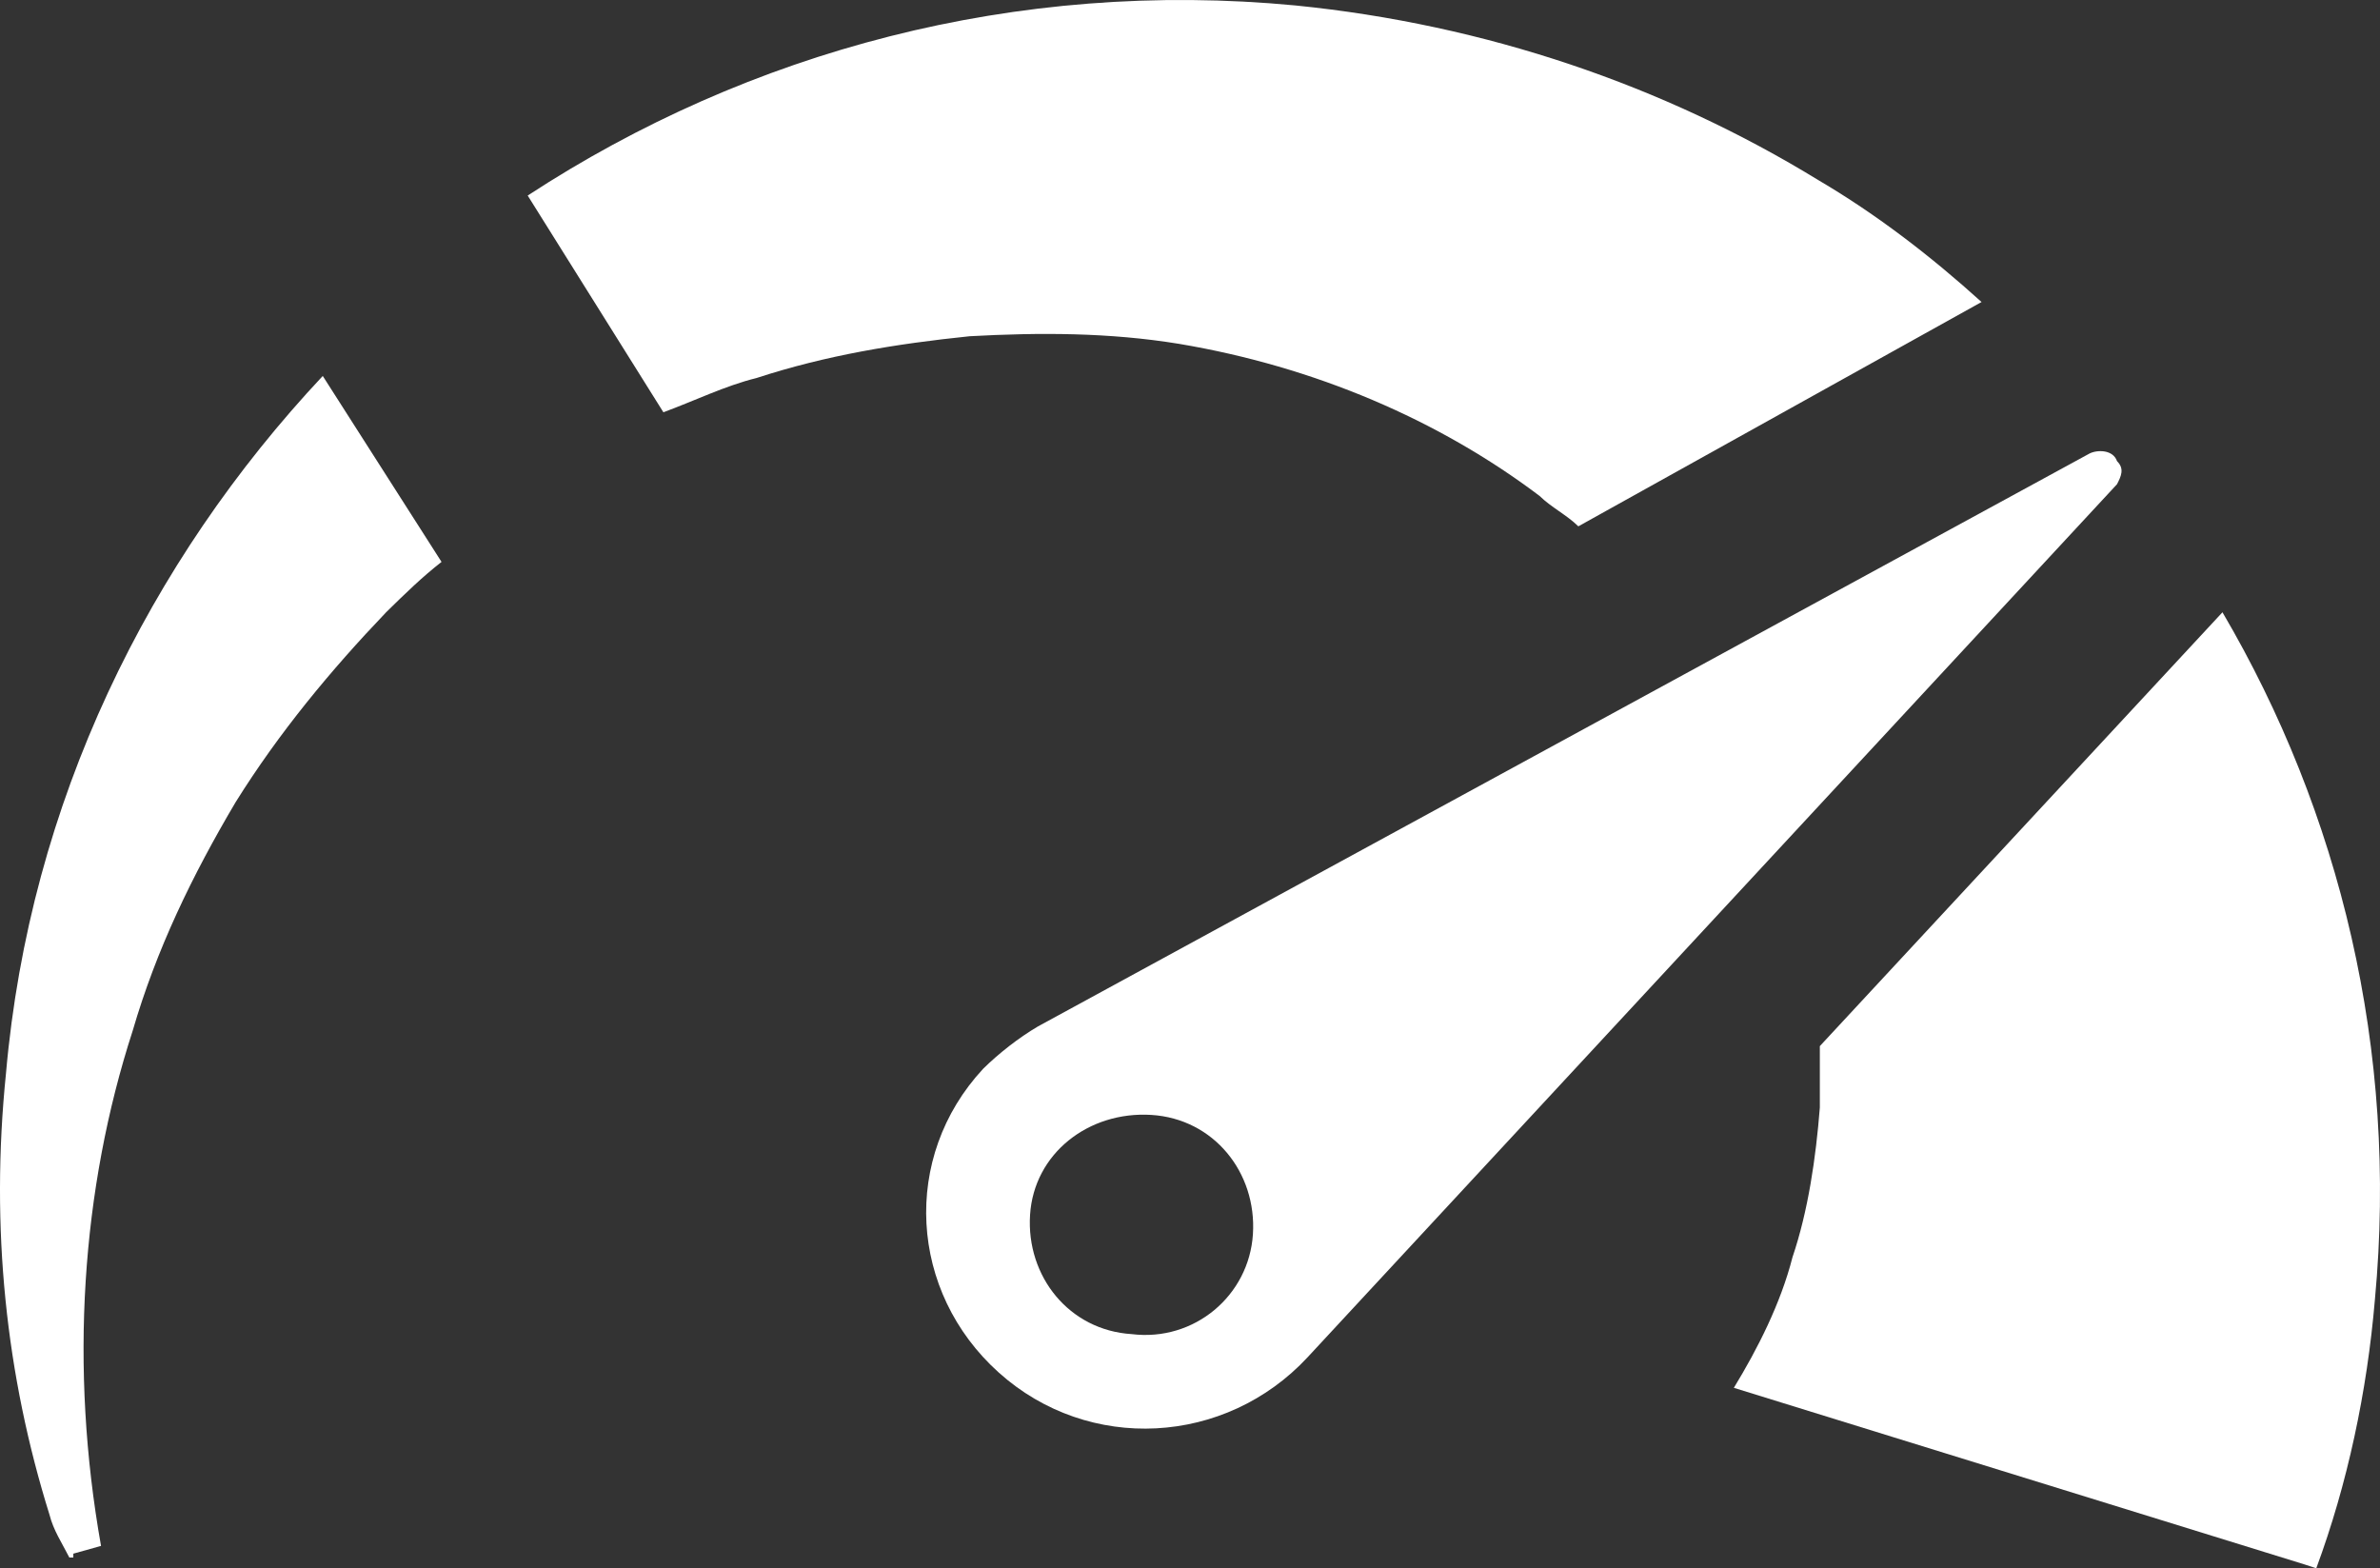
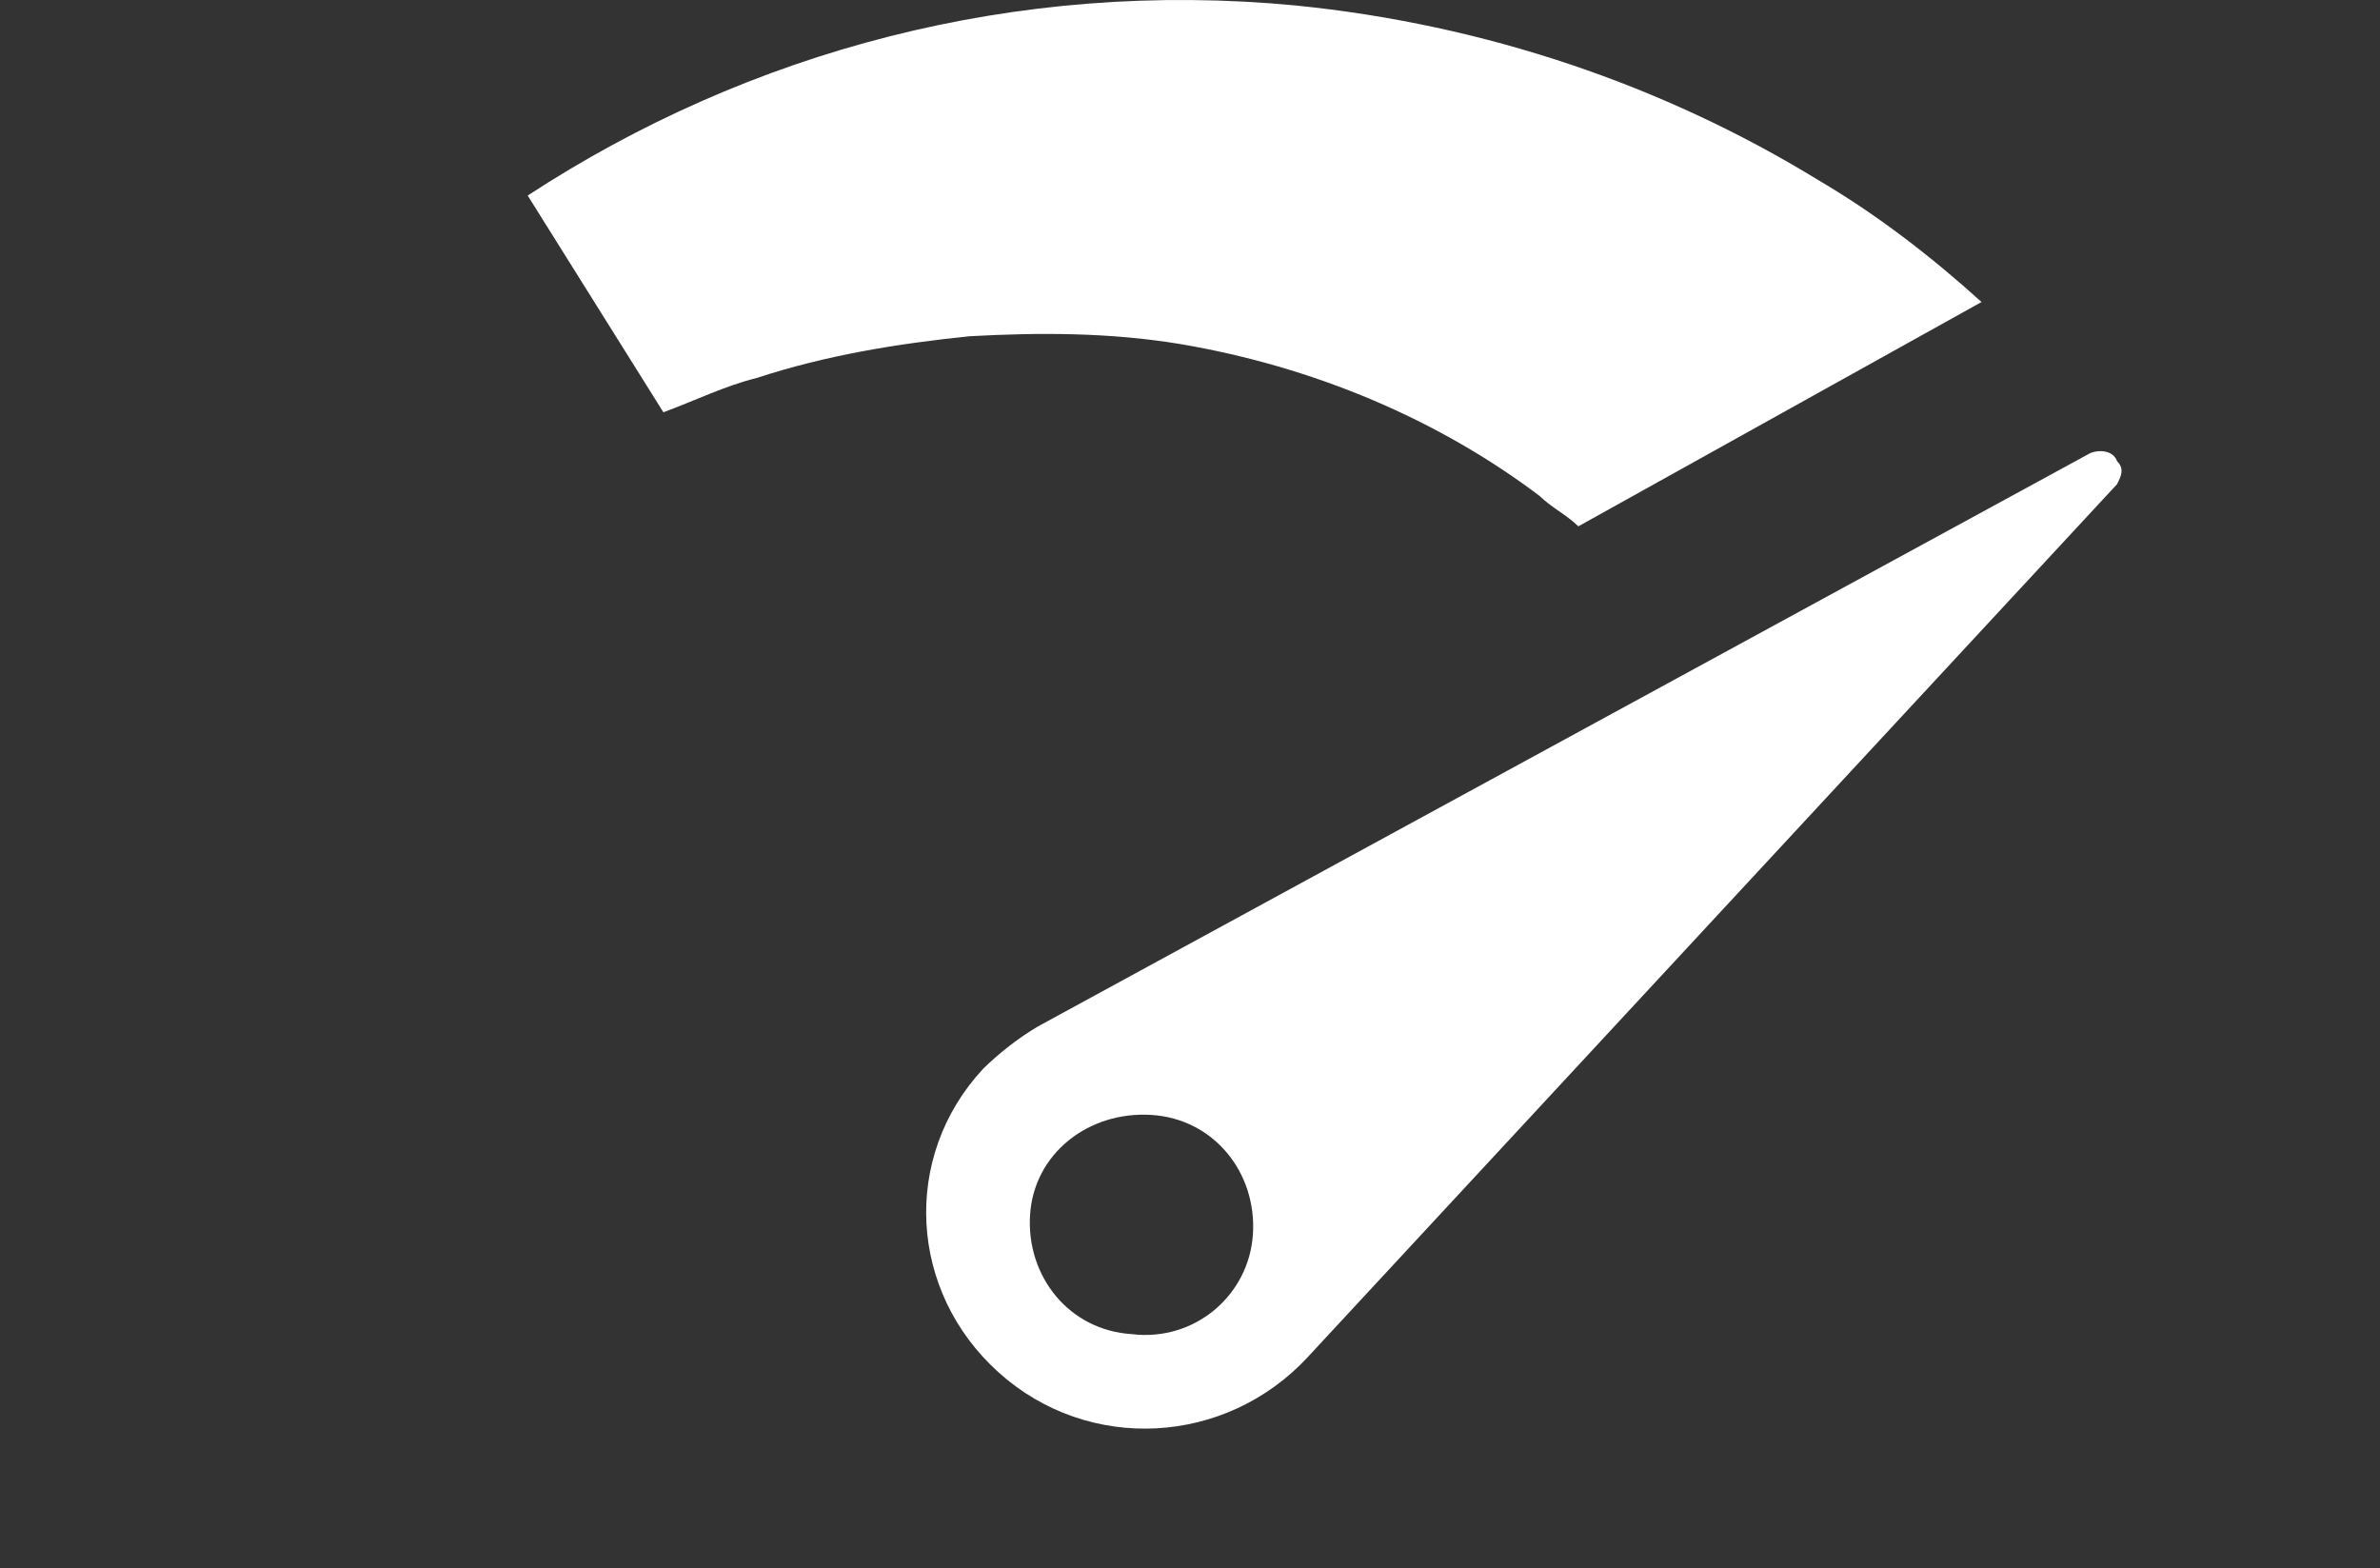
<svg xmlns="http://www.w3.org/2000/svg" width="129px" height="85px" viewBox="0 0 129 85" version="1.1">
  <rect x="0" y="0" width="129" height="85" fill="#333333" stroke="none" />
  <title>946623E4-F564-49AF-BA60-9AA198AB0DF3</title>
  <desc>Created with sketchtool.</desc>
  <defs />
  <g id="Page-1" stroke="none" stroke-width="1" fill="none" fill-rule="evenodd">
    <g id="Desktop" transform="translate(-795, -1960)" fill="#FFFFFF" fill-rule="nonzero">
      <g id="Section-3---Icons" transform="translate(0, 1766)">
        <g id="Icons" transform="translate(168, 190)">
          <g id="speedometer-2" transform="translate(570, 4)">
            <g id="icon_performance" transform="translate(57, 0)">
-               <path d="M3.974,84.208 L5.476,83.788 C3.759,74.129 4.403,64.471 7.193,55.862 C8.48,51.452 10.412,47.463 12.773,43.474 C15.133,39.694 17.923,36.334 20.928,33.185 C22.001,32.135 22.859,31.295 23.932,30.455 L17.494,20.377 C8.051,30.455 1.613,43.474 0.325,58.171 C-0.533,66.57 0.325,74.549 2.686,82.108 C2.901,82.948 3.33,83.578 3.759,84.418 L3.974,84.418 L3.974,84.208 Z" id="Shape" />
              <path d="M107.403,16.369 C104.671,13.896 101.729,11.629 98.577,9.774 C90.172,4.623 80.505,1.325 70.209,0.295 C55.079,-1.148 40.58,2.768 28.602,10.599 L35.957,22.345 C37.638,21.727 39.319,20.903 41,20.49 C44.782,19.254 48.565,18.636 52.557,18.224 C56.34,18.017 60.122,18.017 63.905,18.636 C71.259,19.872 77.984,22.757 83.447,26.879 C84.078,27.497 84.918,27.909 85.549,28.527 L107.403,16.369 Z" id="Shape" />
-               <path d="M128.724,70.434 C128.3,75.428 127.241,80.422 125.546,85 L124.91,84.792 L93.977,75.22 C95.249,73.139 96.52,70.642 97.155,68.144 C98.003,65.647 98.427,62.734 98.638,60.029 C98.638,58.988 98.638,57.74 98.638,56.699 L120.461,33.185 C126.817,44.006 129.995,56.907 128.724,70.434 Z" id="Shape" />
              <path d="M114.746,24.994 C114.534,24.368 113.687,24.368 113.263,24.577 L56.255,55.634 C55.196,56.259 54.136,57.093 53.288,57.927 C48.838,62.721 49.262,70.016 54.136,74.393 C59.01,78.77 66.428,78.354 70.878,73.559 L114.746,26.244 C114.958,25.827 115.17,25.41 114.746,24.994 Z M61.341,72.309 C57.951,72.1 55.619,69.182 55.831,65.847 C56.043,62.512 59.01,60.219 62.401,60.428 C65.792,60.636 68.123,63.554 67.911,66.889 C67.699,70.224 64.732,72.726 61.341,72.309 Z" id="Shape" />
            </g>
          </g>
        </g>
      </g>
    </g>
  </g>
</svg>